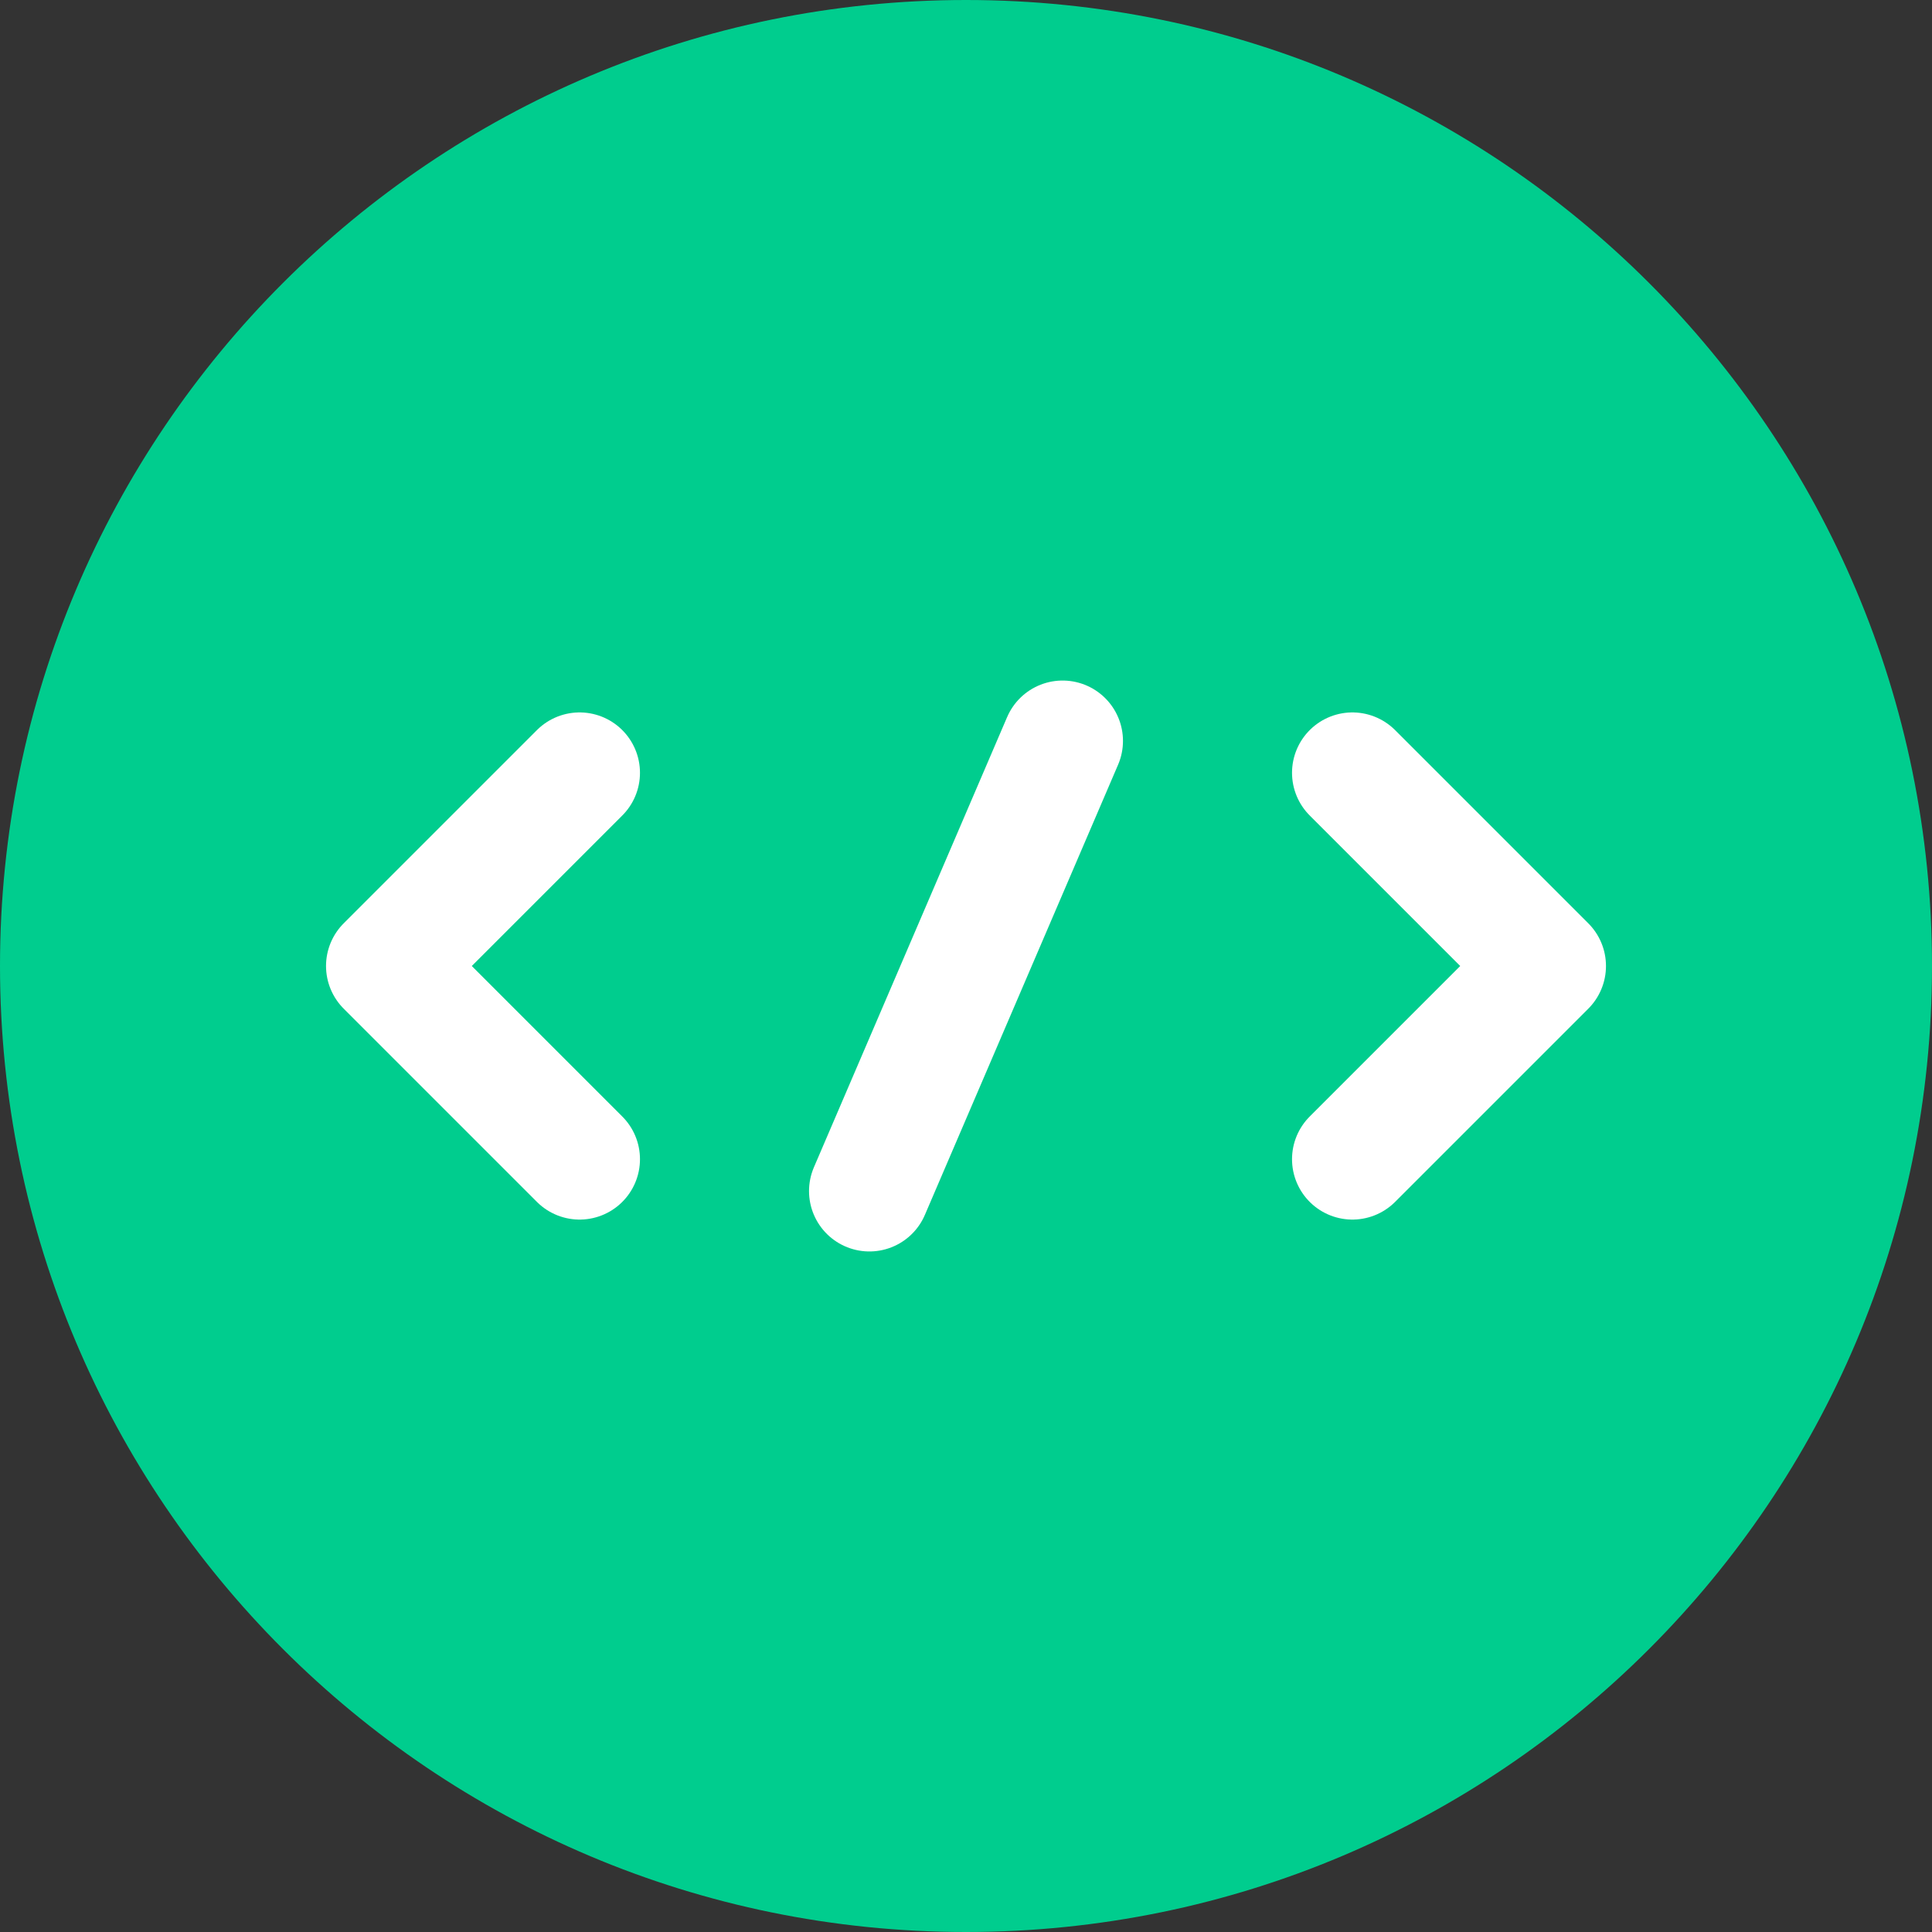
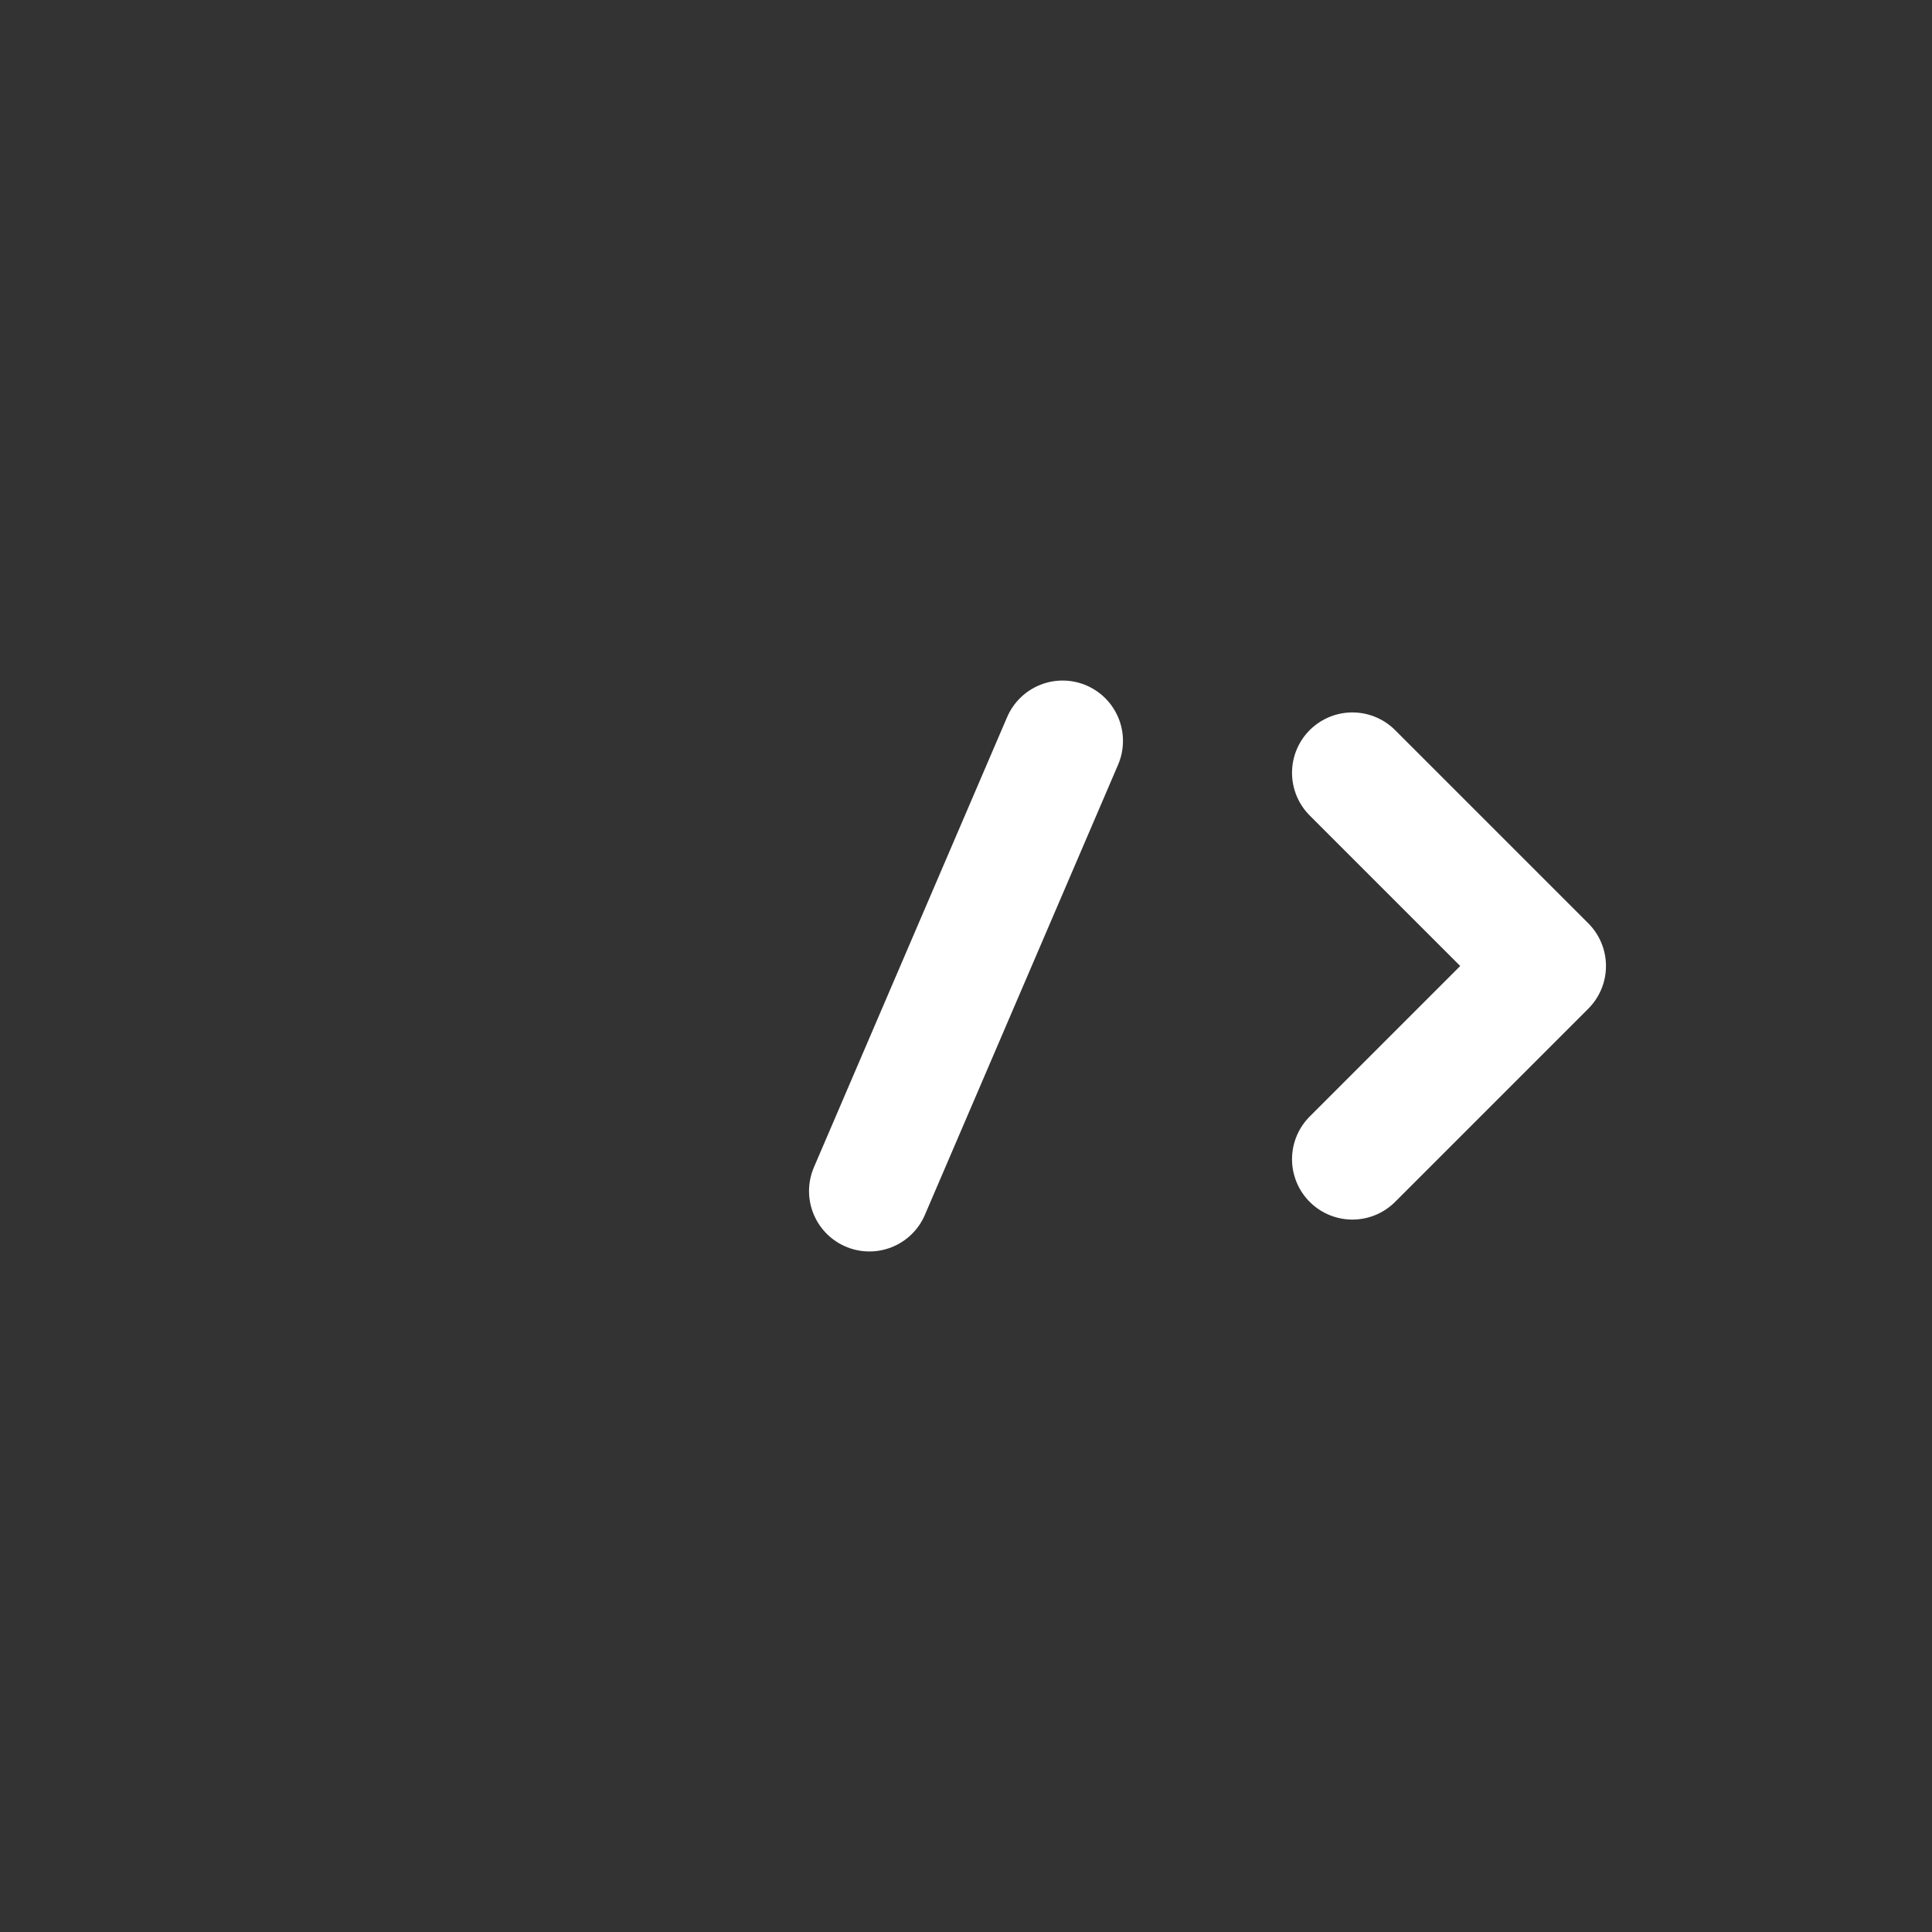
<svg xmlns="http://www.w3.org/2000/svg" width="24" height="24" viewBox="0 0 24 24" fill="none">
  <rect x="0" y="0" width="24" height="24" fill="#333333" stroke="none" />
-   <path d="M12 24C18.627 24 24 18.627 24 12C24 5.373 18.627 0 12 0C5.373 0 0 5.373 0 12C0 18.627 5.373 24 12 24Z" fill="#00CD8E" />
  <path d="M13.2 9.204L10.8 14.796" stroke="white" stroke-width="1.5" stroke-miterlimit="10" stroke-linecap="round" stroke-linejoin="round" />
  <path d="M16.8 9.6L19.2 12L16.8 14.4" stroke="white" stroke-width="1.5" stroke-miterlimit="10" stroke-linecap="round" stroke-linejoin="round" />
-   <path d="M7.2 9.6L4.8 12L7.2 14.4" stroke="white" stroke-width="1.5" stroke-miterlimit="10" stroke-linecap="round" stroke-linejoin="round" />
</svg>